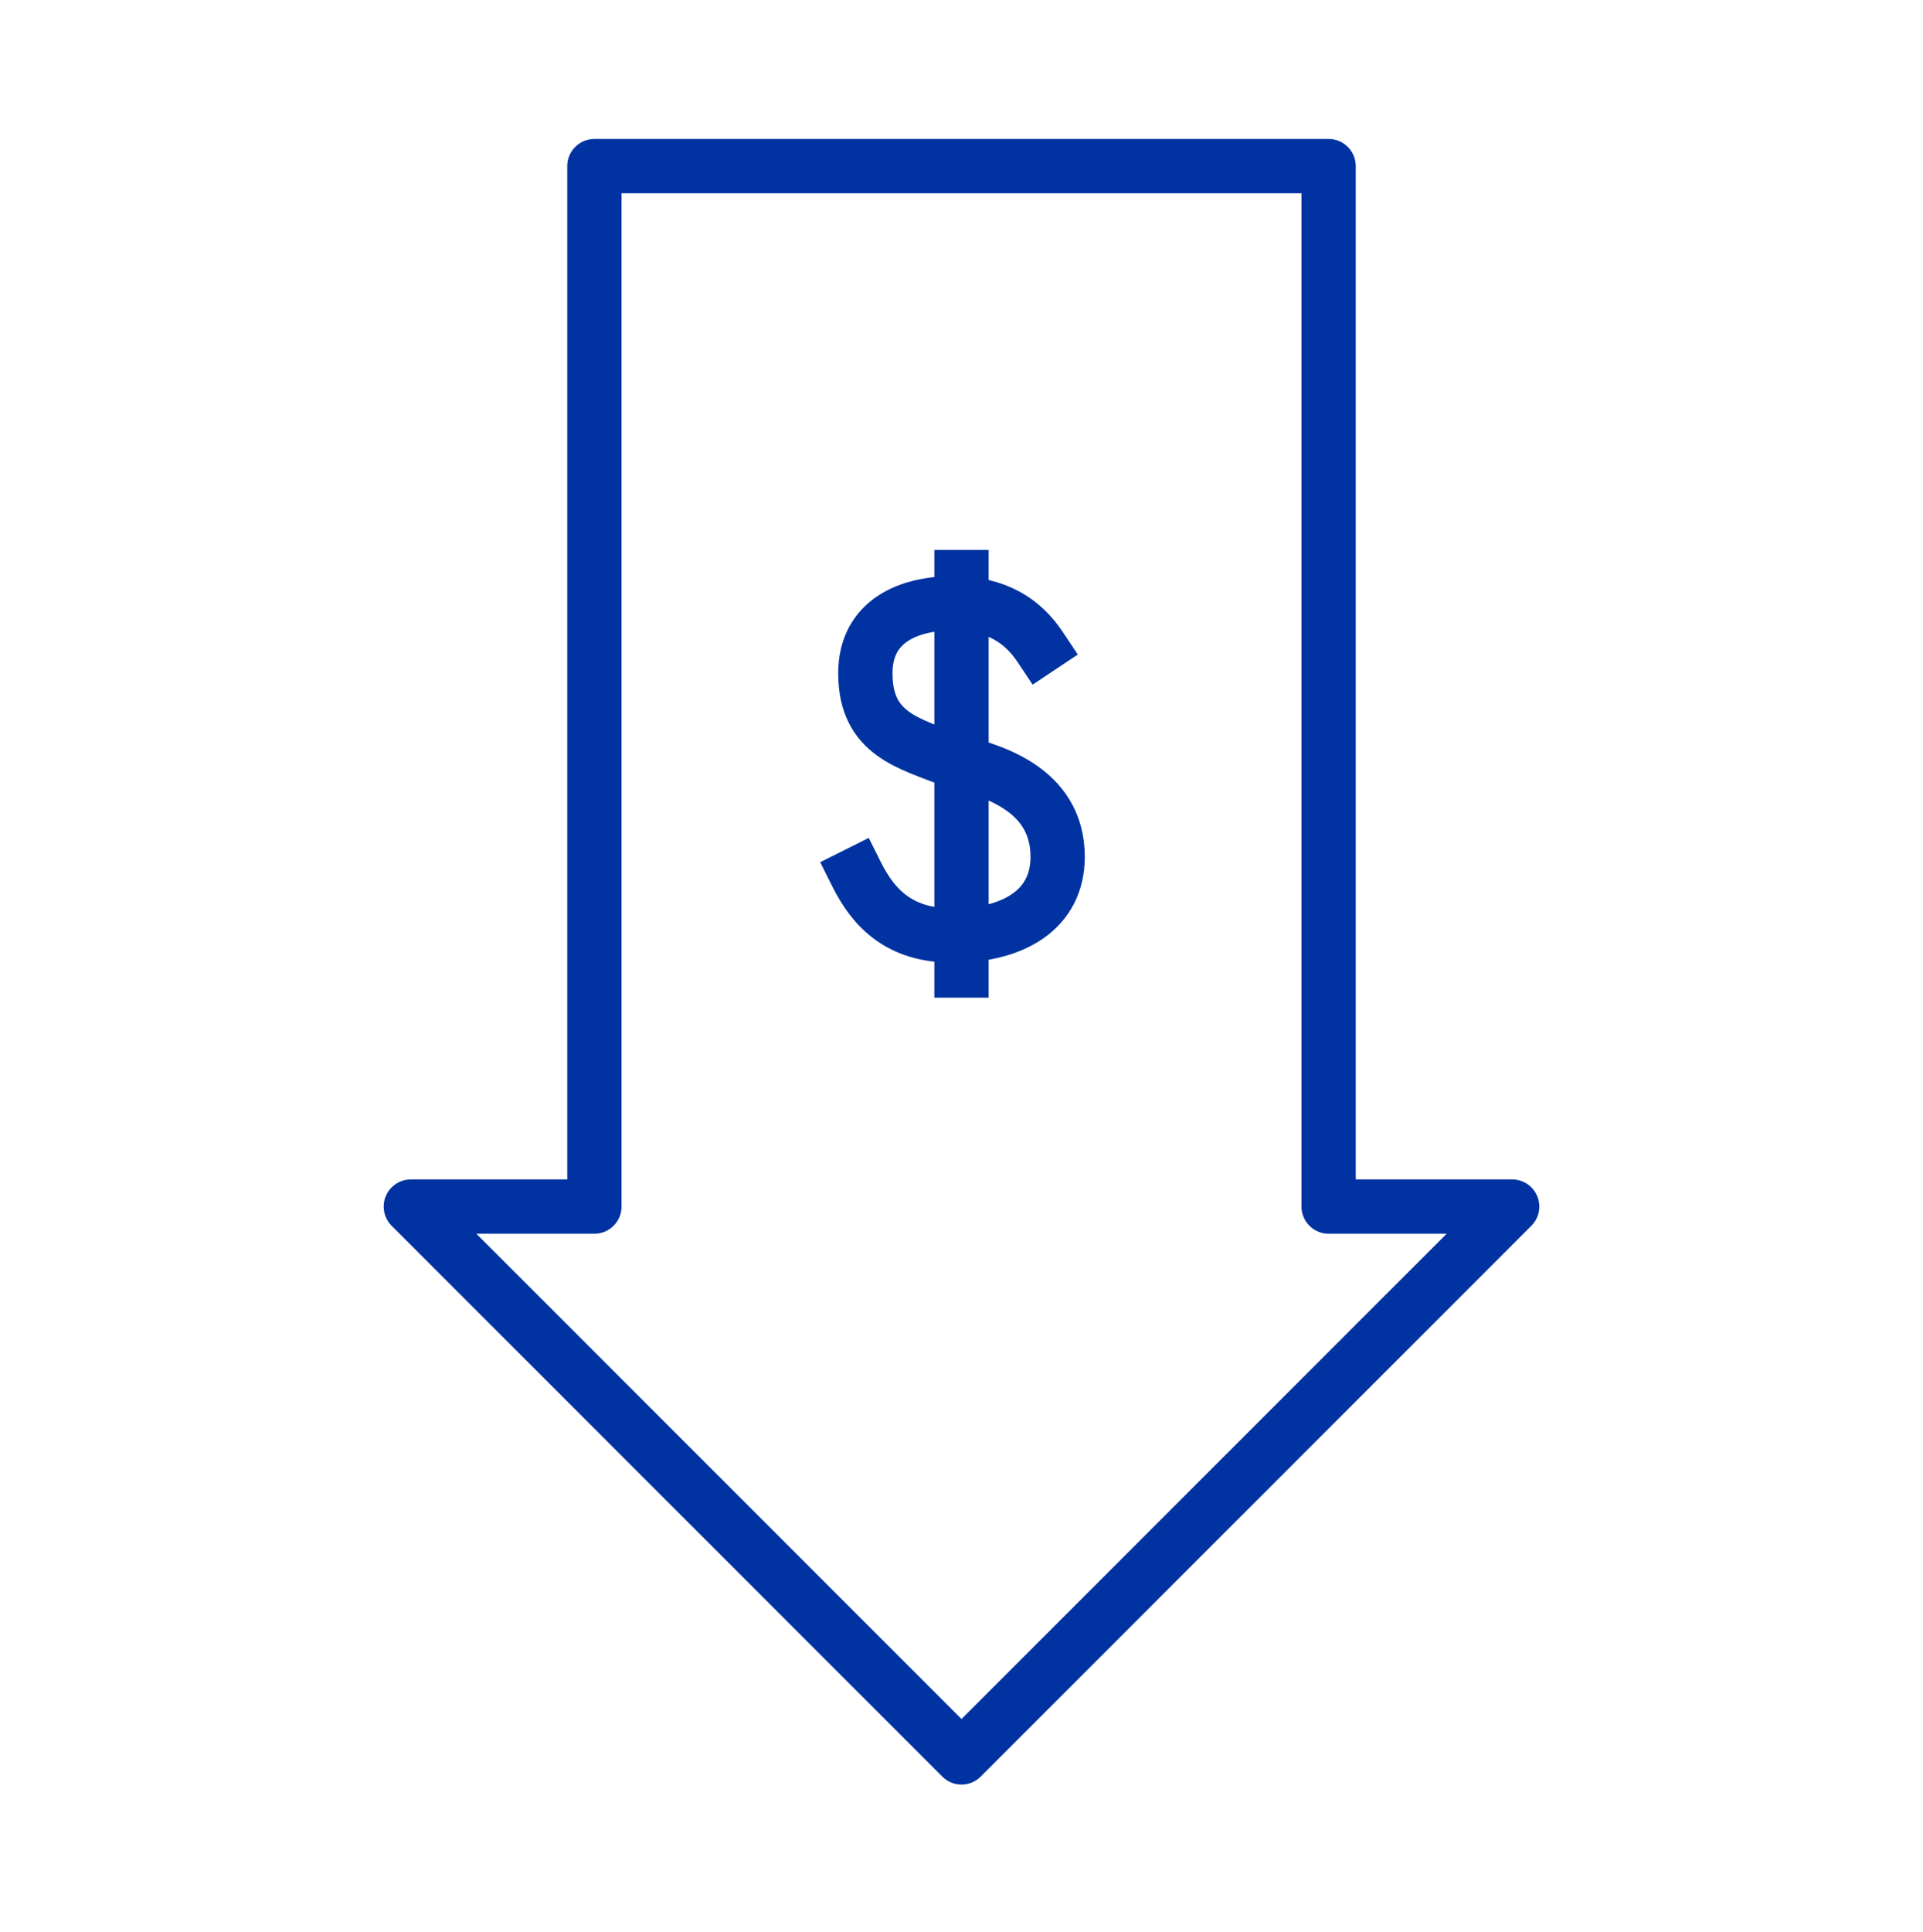
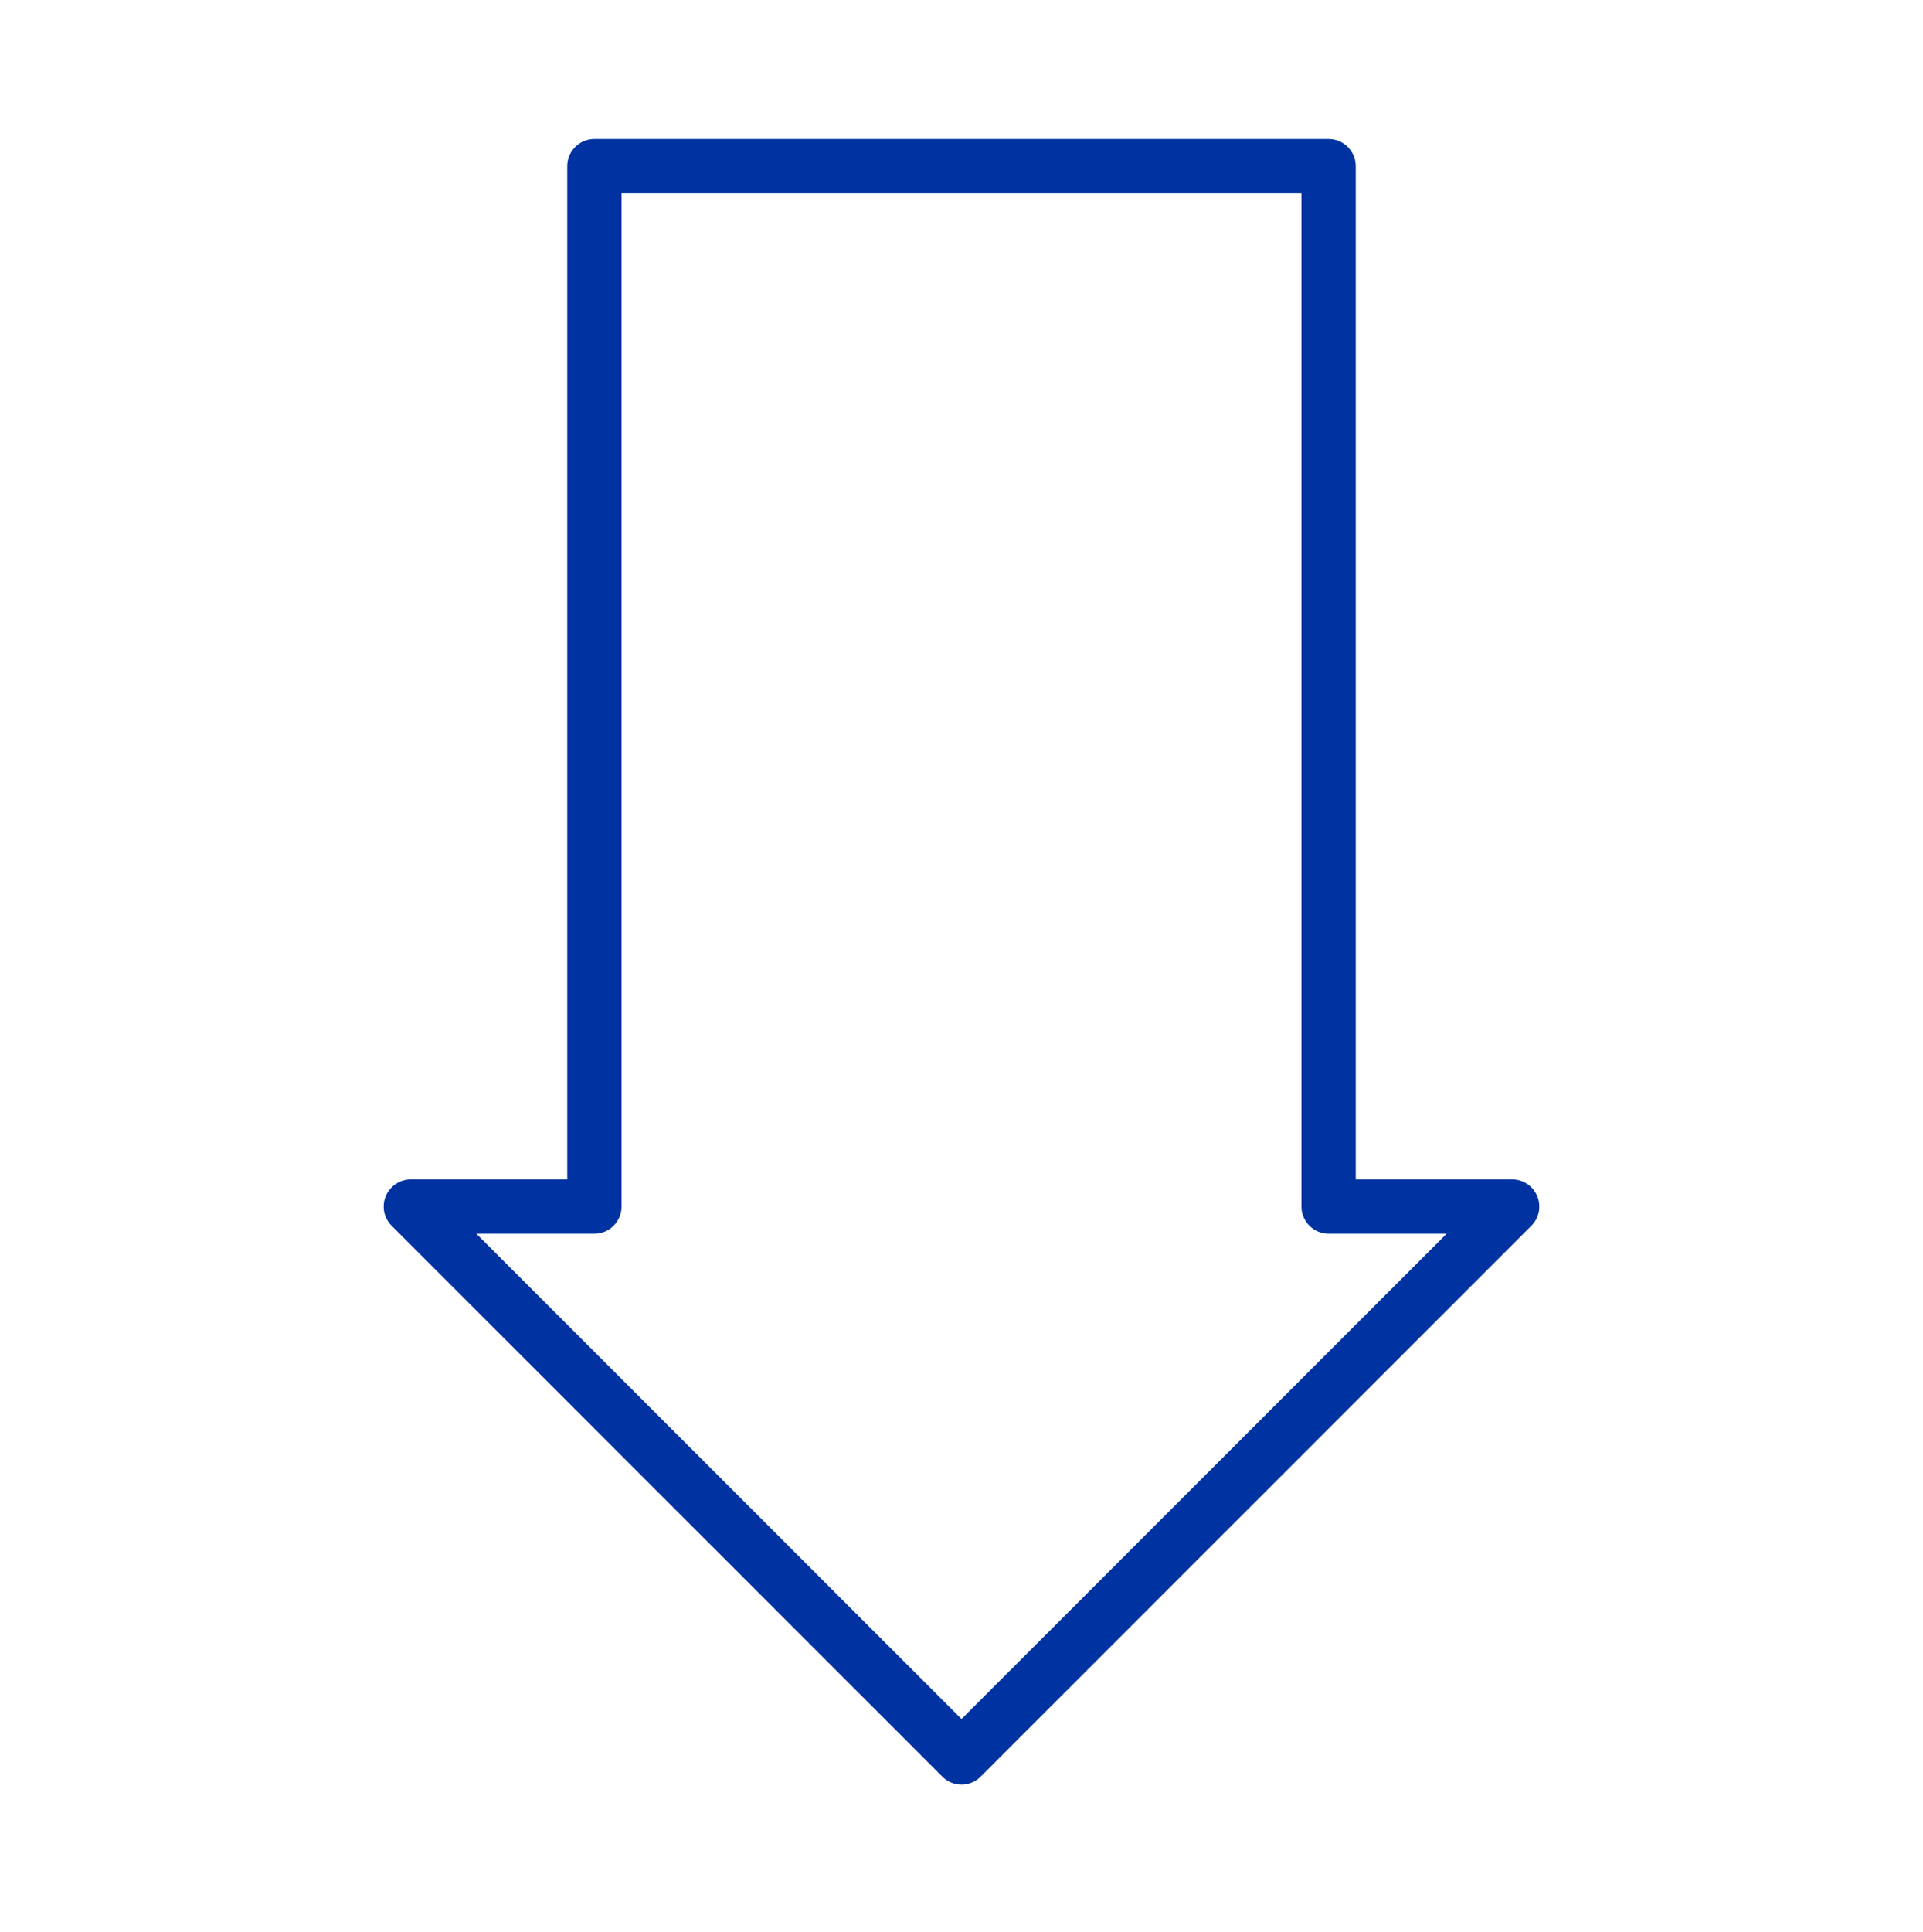
<svg xmlns="http://www.w3.org/2000/svg" version="1.1" id="Layer_1" x="0px" y="0px" viewBox="0 0 22 22.1" style="enable-background:new 0 0 22 22.1;" xml:space="preserve">
  <style type="text/css">
	.st0{fill:none;stroke:#0033A1;stroke-width:0.621;stroke-linejoin:round;stroke-miterlimit:10;}
	.st1{fill:none;stroke:#0033A1;stroke-width:0.621;stroke-linecap:square;stroke-miterlimit:10;}
</style>
  <g id="Layer_5">
    <g>
      <polygon class="st0" points="17.3,13.8 11,20.1 4.7,13.8 6.8,13.8 6.8,1.9 15.2,1.9 15.2,13.8   " />
      <g>
-         <path class="st1" d="M11.9,7.4c-0.2-0.3-0.5-0.5-1-0.5s-1,0.2-1,0.8c0,0.7,0.5,0.8,1,1c0.4,0.1,1.2,0.3,1.2,1.1     c0,0.6-0.5,0.9-1.2,0.9c-0.6,0-0.9-0.3-1.1-0.7" />
-         <line class="st1" x1="11" y1="6.6" x2="11" y2="11.1" />
-       </g>
+         </g>
    </g>
  </g>
</svg>